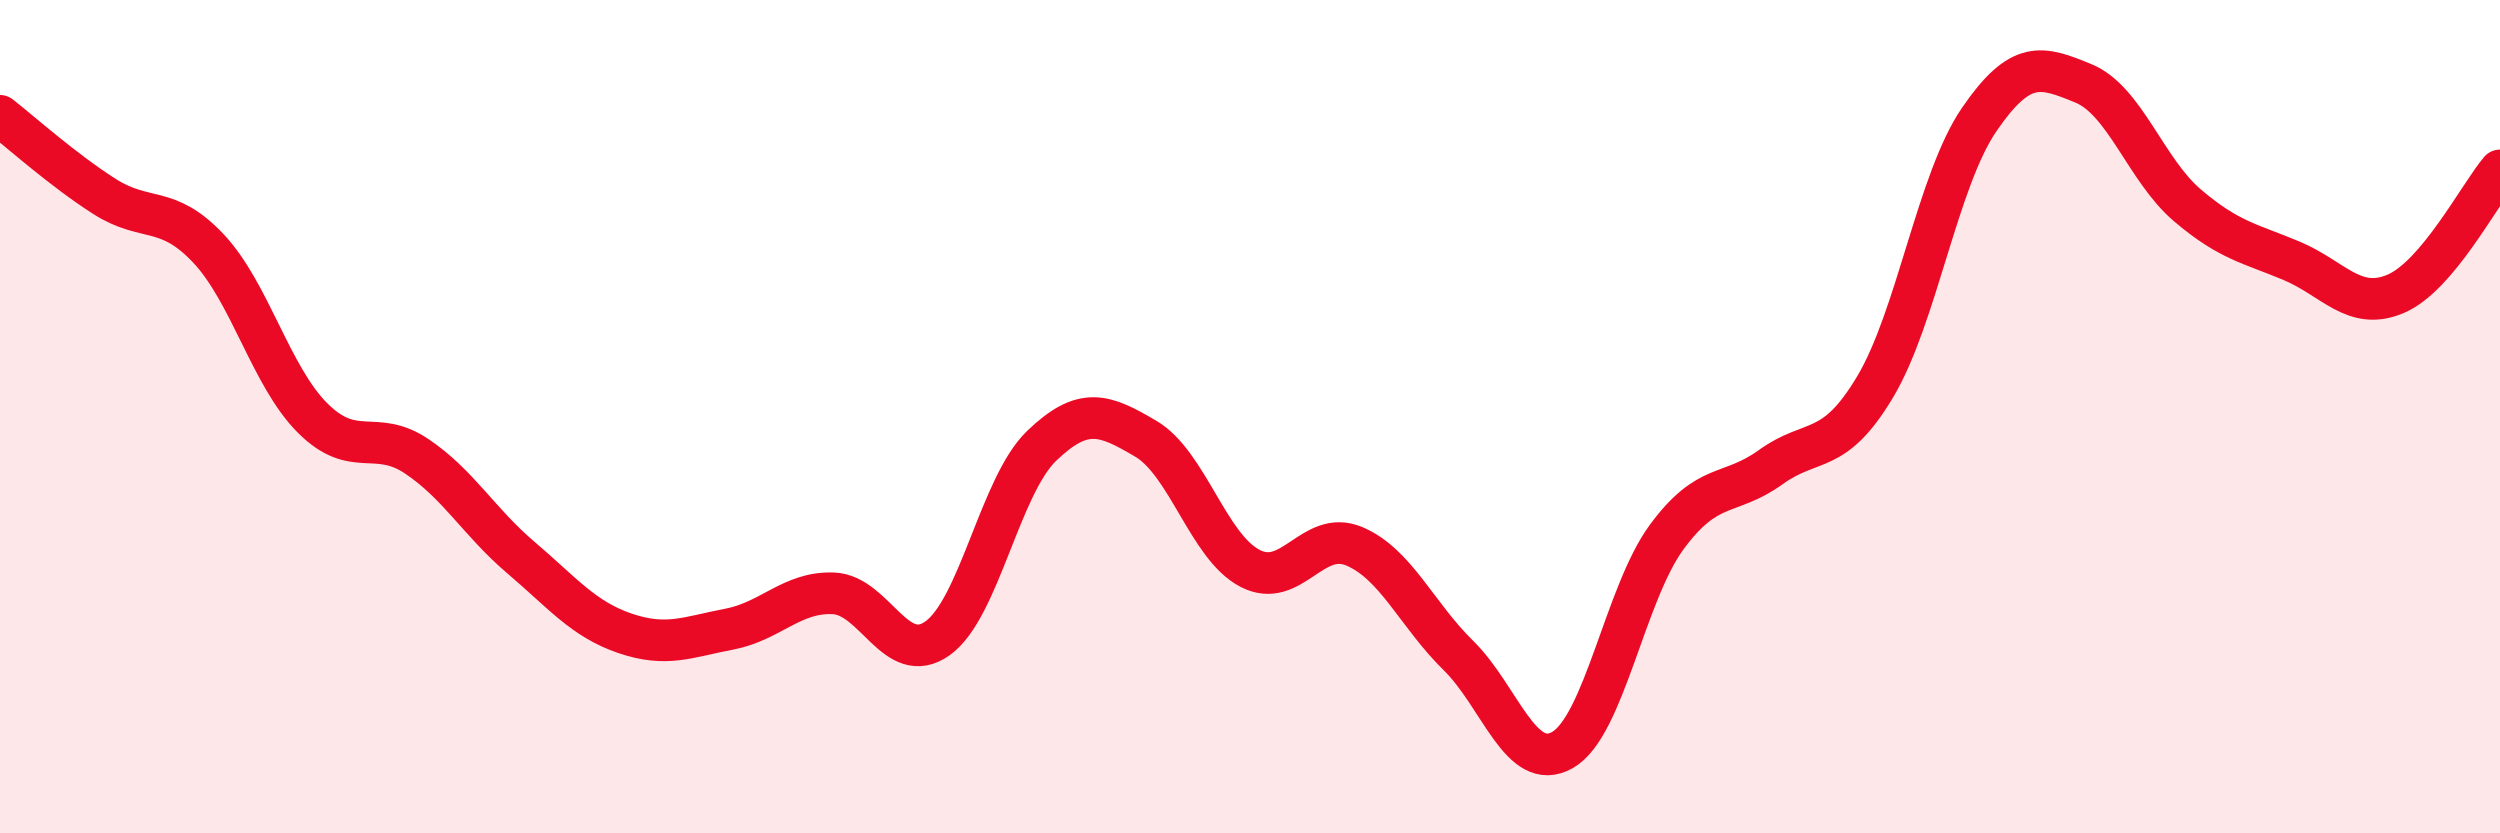
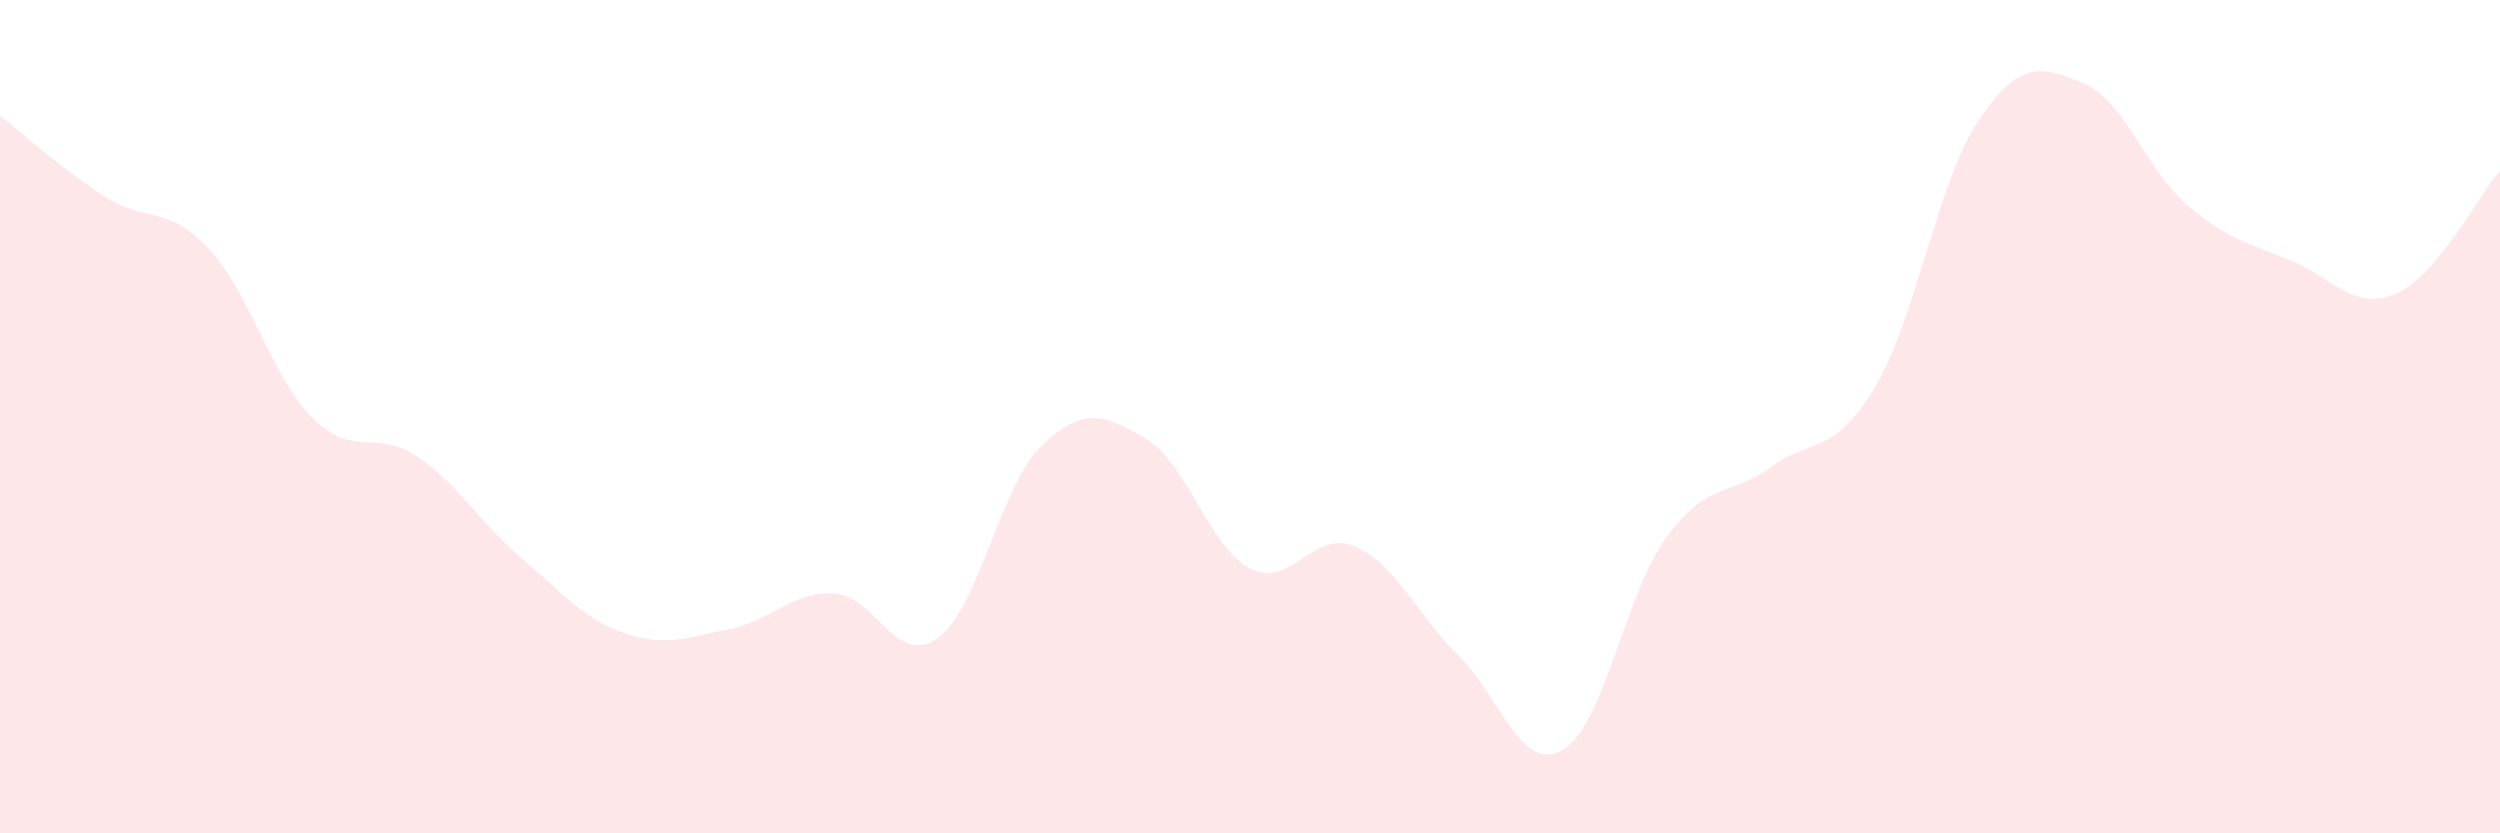
<svg xmlns="http://www.w3.org/2000/svg" width="60" height="20" viewBox="0 0 60 20">
  <path d="M 0,2.78 C 0.5,3.17 1.5,4.07 2.5,4.71 C 3.5,5.35 4,4.9 5,5.96 C 6,7.02 6.5,9.03 7.5,10.03 C 8.5,11.03 9,10.28 10,10.95 C 11,11.62 11.5,12.53 12.5,13.38 C 13.5,14.23 14,14.86 15,15.2 C 16,15.54 16.5,15.29 17.5,15.1 C 18.5,14.91 19,14.2 20,14.24 C 21,14.28 21.5,16.03 22.5,15.32 C 23.5,14.61 24,11.66 25,10.7 C 26,9.74 26.5,9.94 27.5,10.53 C 28.5,11.12 29,13.12 30,13.64 C 31,14.16 31.5,12.69 32.5,13.11 C 33.5,13.53 34,14.75 35,15.73 C 36,16.71 36.5,18.57 37.5,18 C 38.5,17.43 39,14.25 40,12.89 C 41,11.53 41.5,11.93 42.5,11.21 C 43.5,10.49 44,10.96 45,9.29 C 46,7.62 46.5,4.33 47.5,2.87 C 48.5,1.41 49,1.59 50,2 C 51,2.41 51.5,4.08 52.5,4.93 C 53.5,5.78 54,5.84 55,6.26 C 56,6.68 56.5,7.48 57.5,7.05 C 58.5,6.62 59.5,4.68 60,4.09L60 20L0 20Z" fill="#EB0A25" opacity="0.1" stroke-linecap="round" stroke-linejoin="round" />
-   <path d="M 0,2.78 C 0.5,3.17 1.5,4.07 2.5,4.71 C 3.5,5.35 4,4.9 5,5.96 C 6,7.02 6.5,9.03 7.5,10.03 C 8.5,11.03 9,10.28 10,10.95 C 11,11.62 11.5,12.53 12.5,13.38 C 13.5,14.23 14,14.86 15,15.2 C 16,15.54 16.5,15.29 17.5,15.1 C 18.5,14.91 19,14.2 20,14.24 C 21,14.28 21.5,16.03 22.5,15.32 C 23.5,14.61 24,11.66 25,10.7 C 26,9.74 26.5,9.94 27.5,10.53 C 28.5,11.12 29,13.12 30,13.64 C 31,14.16 31.5,12.69 32.5,13.11 C 33.5,13.53 34,14.75 35,15.73 C 36,16.71 36.5,18.57 37.5,18 C 38.5,17.43 39,14.25 40,12.89 C 41,11.53 41.5,11.93 42.5,11.21 C 43.5,10.49 44,10.96 45,9.29 C 46,7.62 46.5,4.33 47.5,2.87 C 48.5,1.41 49,1.59 50,2 C 51,2.41 51.5,4.08 52.5,4.93 C 53.5,5.78 54,5.84 55,6.26 C 56,6.68 56.5,7.48 57.5,7.05 C 58.5,6.62 59.5,4.68 60,4.09" stroke="#EB0A25" stroke-width="1" fill="none" stroke-linecap="round" stroke-linejoin="round" />
</svg>